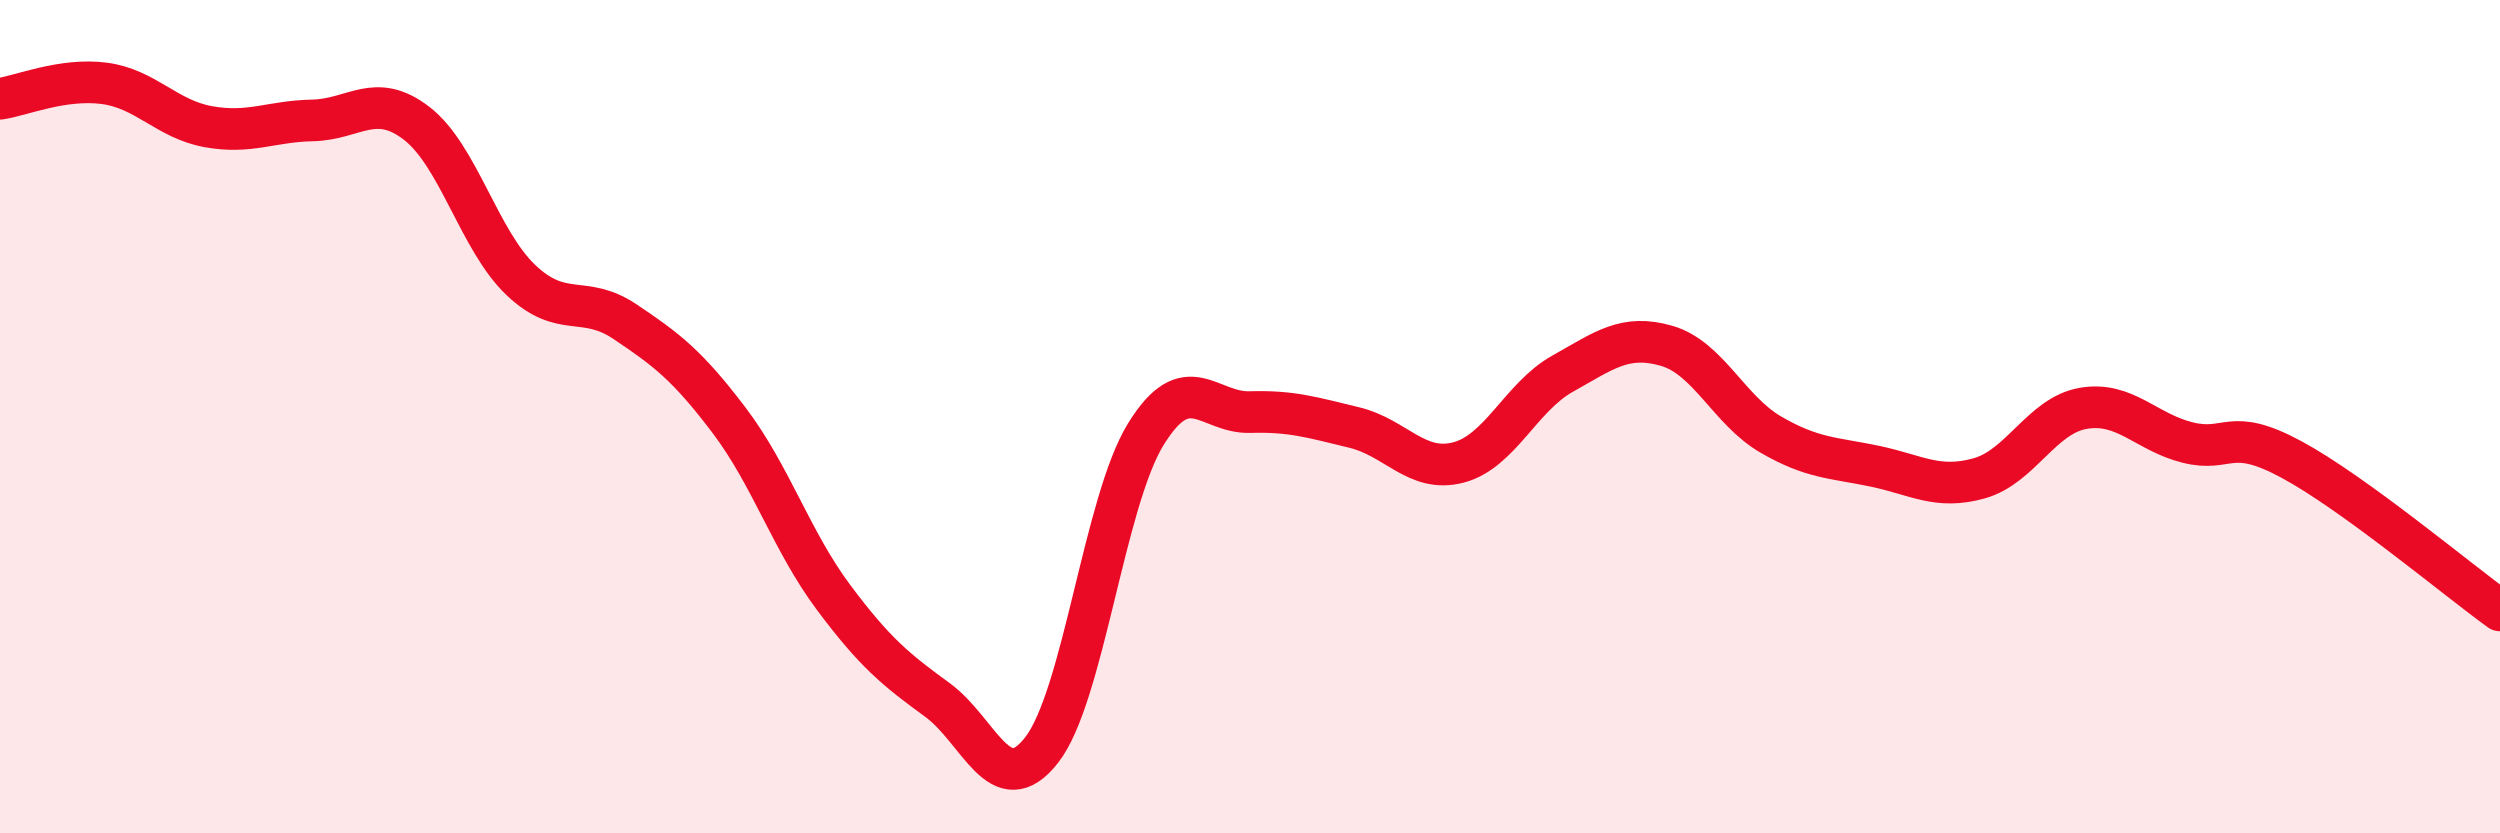
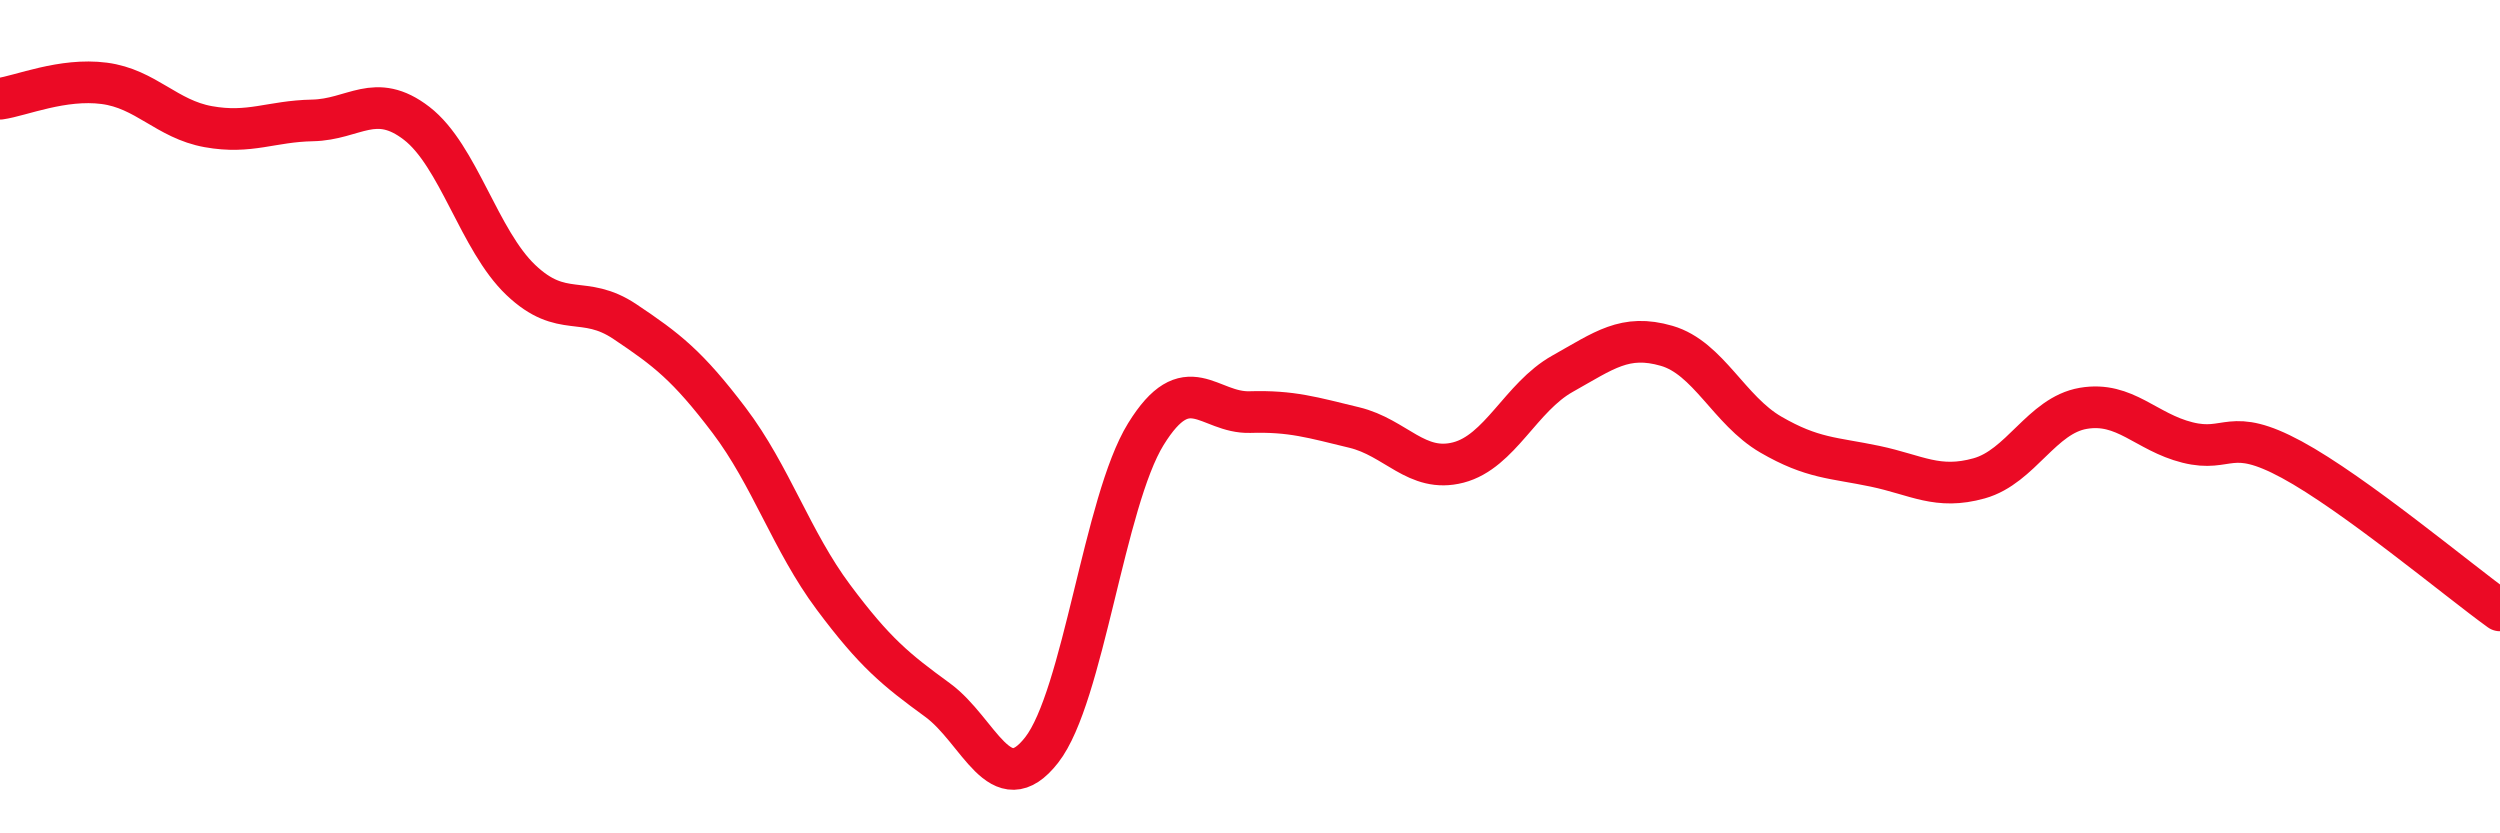
<svg xmlns="http://www.w3.org/2000/svg" width="60" height="20" viewBox="0 0 60 20">
-   <path d="M 0,2.37 C 0.5,2.3 1.5,1.87 2.5,2 C 3.5,2.13 4,2.86 5,3.04 C 6,3.22 6.5,2.91 7.5,2.89 C 8.5,2.87 9,2.19 10,2.96 C 11,3.73 11.5,5.77 12.5,6.72 C 13.5,7.67 14,7.05 15,7.72 C 16,8.39 16.5,8.77 17.5,10.09 C 18.5,11.41 19,12.99 20,14.33 C 21,15.67 21.5,16.07 22.5,16.8 C 23.5,17.53 24,19.28 25,18 C 26,16.72 26.5,12.04 27.5,10.42 C 28.5,8.8 29,9.92 30,9.89 C 31,9.86 31.5,10.02 32.5,10.26 C 33.5,10.5 34,11.36 35,11.1 C 36,10.84 36.5,9.53 37.5,8.97 C 38.5,8.41 39,8.01 40,8.3 C 41,8.59 41.5,9.85 42.5,10.43 C 43.5,11.01 44,10.98 45,11.19 C 46,11.4 46.5,11.76 47.5,11.48 C 48.5,11.2 49,9.97 50,9.8 C 51,9.63 51.5,10.37 52.5,10.62 C 53.5,10.87 53.5,10.22 55,11.03 C 56.5,11.84 59,13.93 60,14.65L60 20L0 20Z" fill="#EB0A25" opacity="0.1" stroke-linecap="round" stroke-linejoin="round" />
  <path d="M 0,2.37 C 0.5,2.3 1.5,1.87 2.5,2 C 3.5,2.13 4,2.86 5,3.04 C 6,3.22 6.5,2.91 7.5,2.89 C 8.5,2.87 9,2.19 10,2.96 C 11,3.73 11.5,5.77 12.5,6.72 C 13.5,7.67 14,7.05 15,7.72 C 16,8.39 16.5,8.77 17.5,10.09 C 18.5,11.41 19,12.99 20,14.33 C 21,15.67 21.5,16.07 22.5,16.8 C 23.5,17.53 24,19.28 25,18 C 26,16.72 26.5,12.04 27.5,10.42 C 28.5,8.8 29,9.92 30,9.89 C 31,9.86 31.5,10.02 32.5,10.26 C 33.5,10.5 34,11.36 35,11.1 C 36,10.84 36.5,9.53 37.5,8.97 C 38.5,8.41 39,8.01 40,8.3 C 41,8.59 41.5,9.85 42.5,10.43 C 43.5,11.01 44,10.98 45,11.19 C 46,11.4 46.5,11.76 47.5,11.48 C 48.5,11.2 49,9.97 50,9.8 C 51,9.63 51.5,10.37 52.5,10.62 C 53.5,10.87 53.5,10.22 55,11.03 C 56.5,11.84 59,13.93 60,14.65" stroke="#EB0A25" stroke-width="1" fill="none" stroke-linecap="round" stroke-linejoin="round" />
</svg>